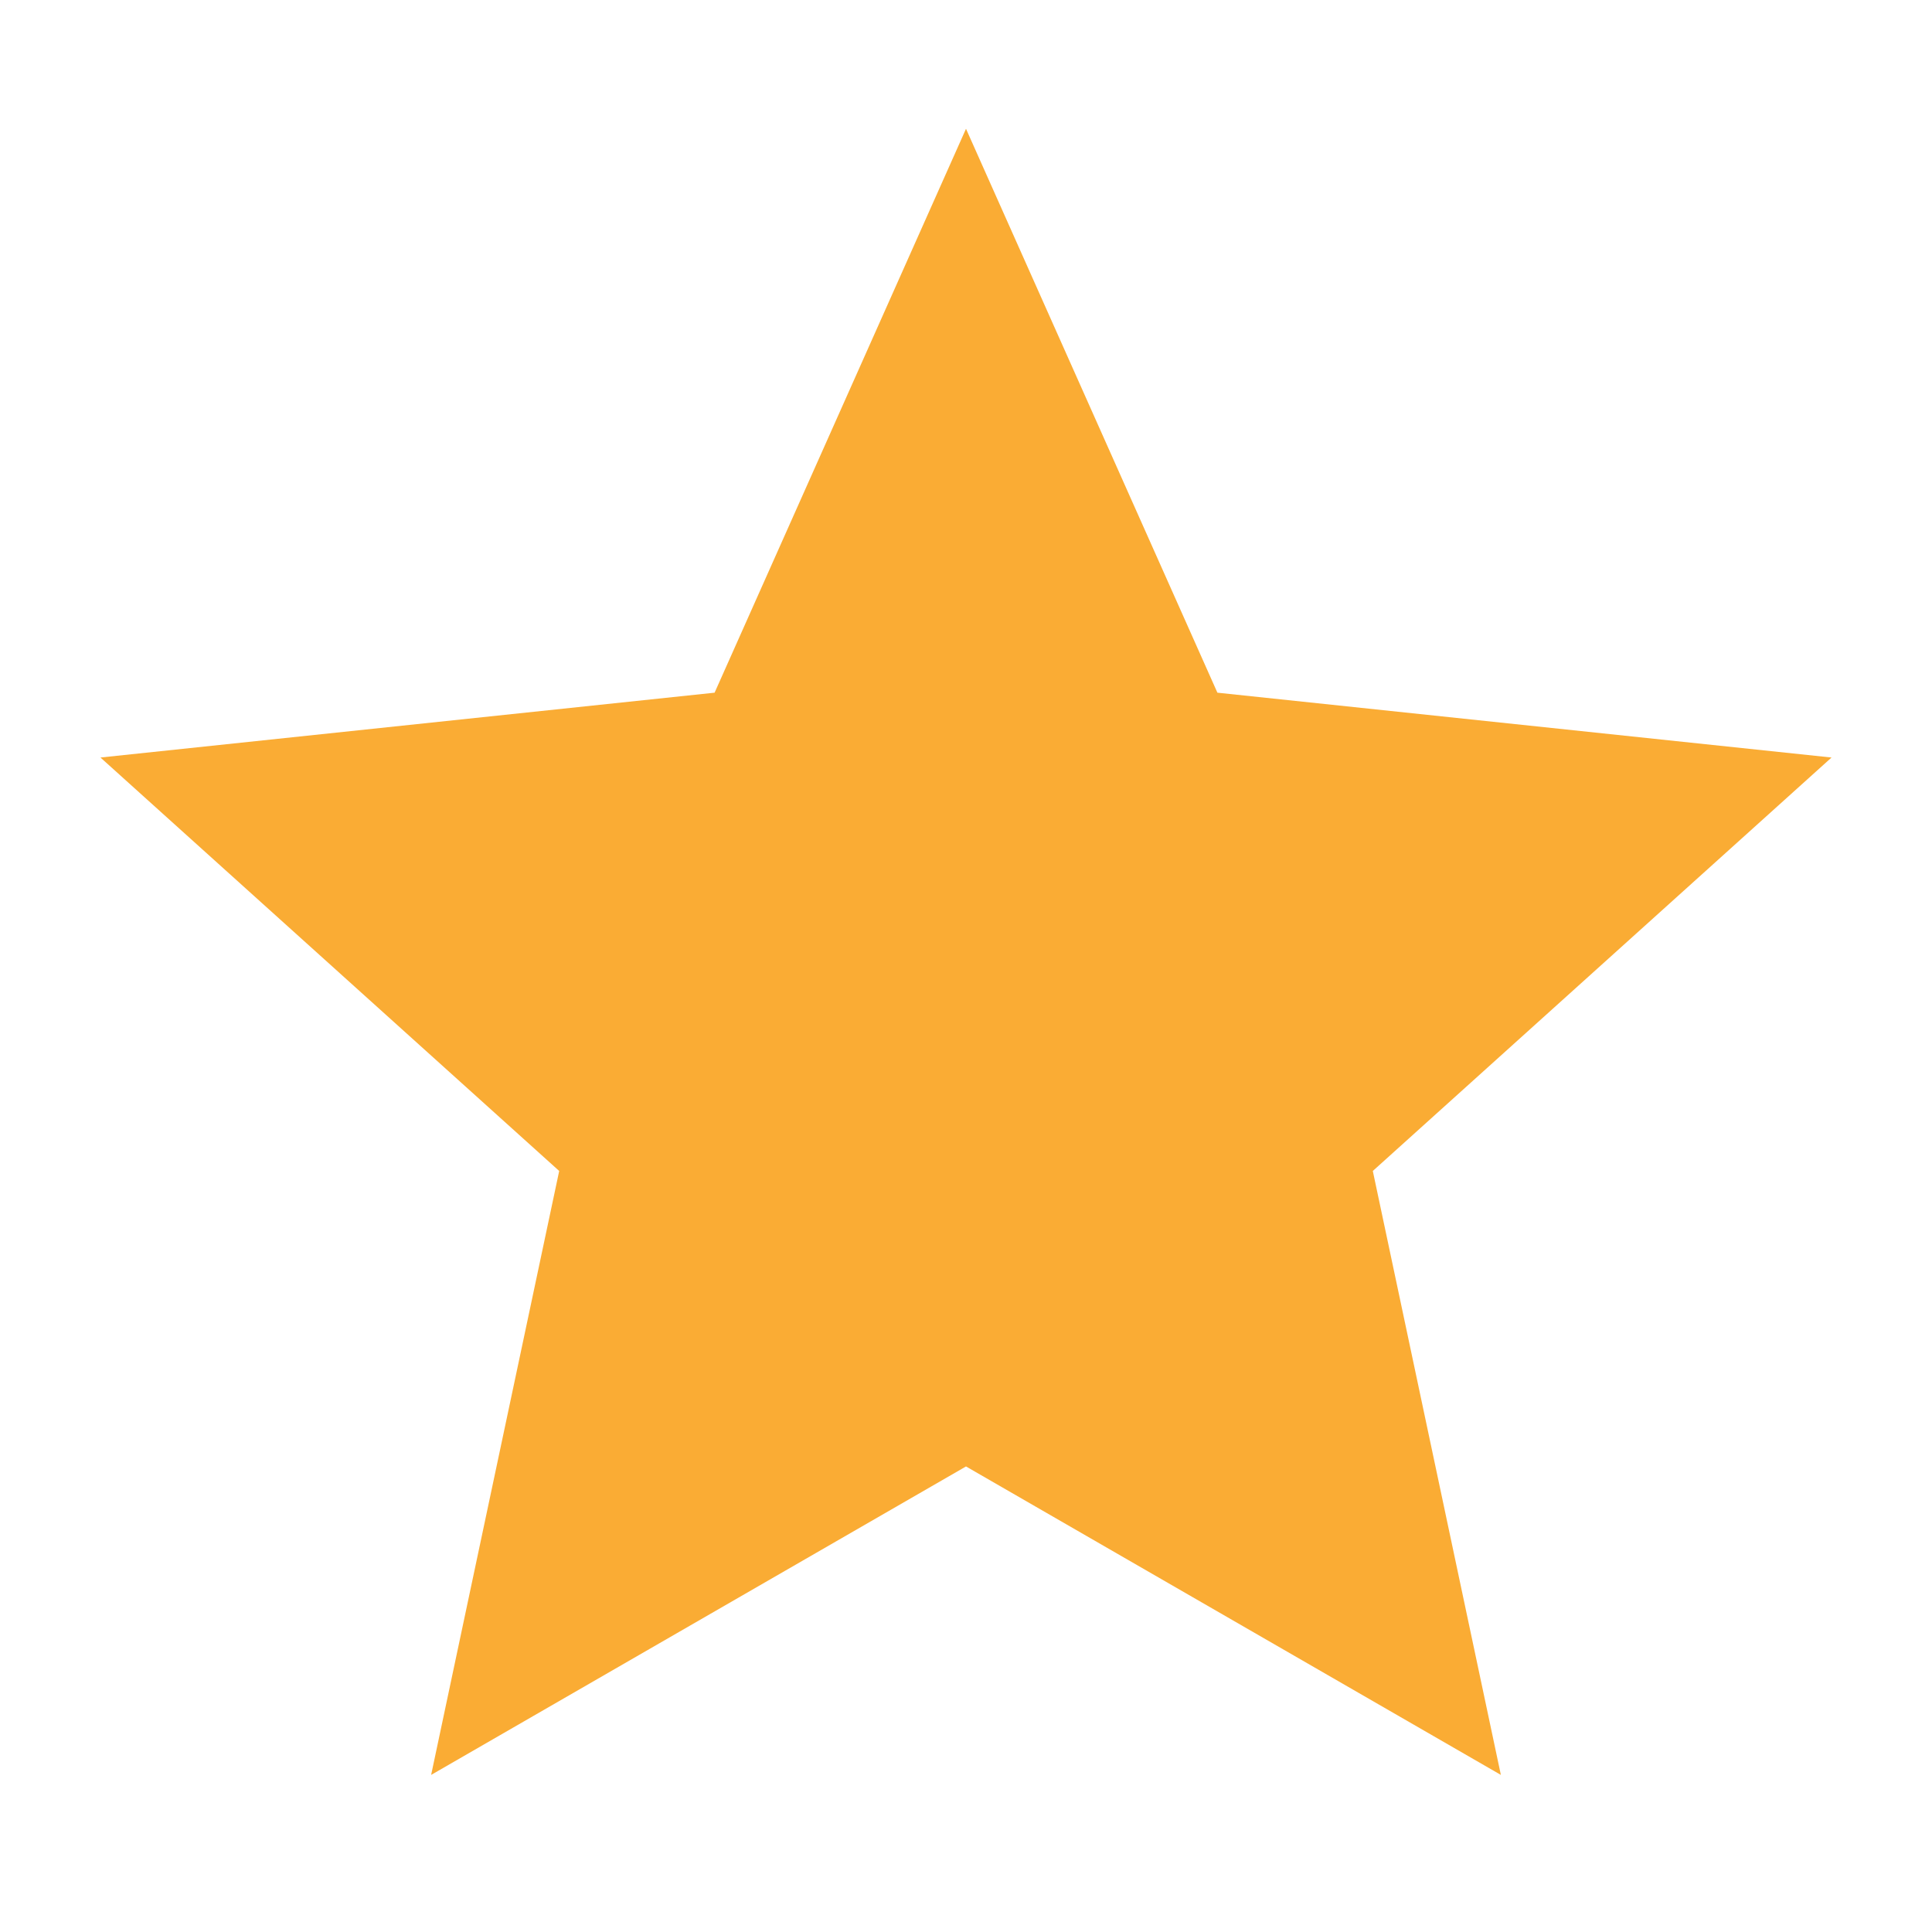
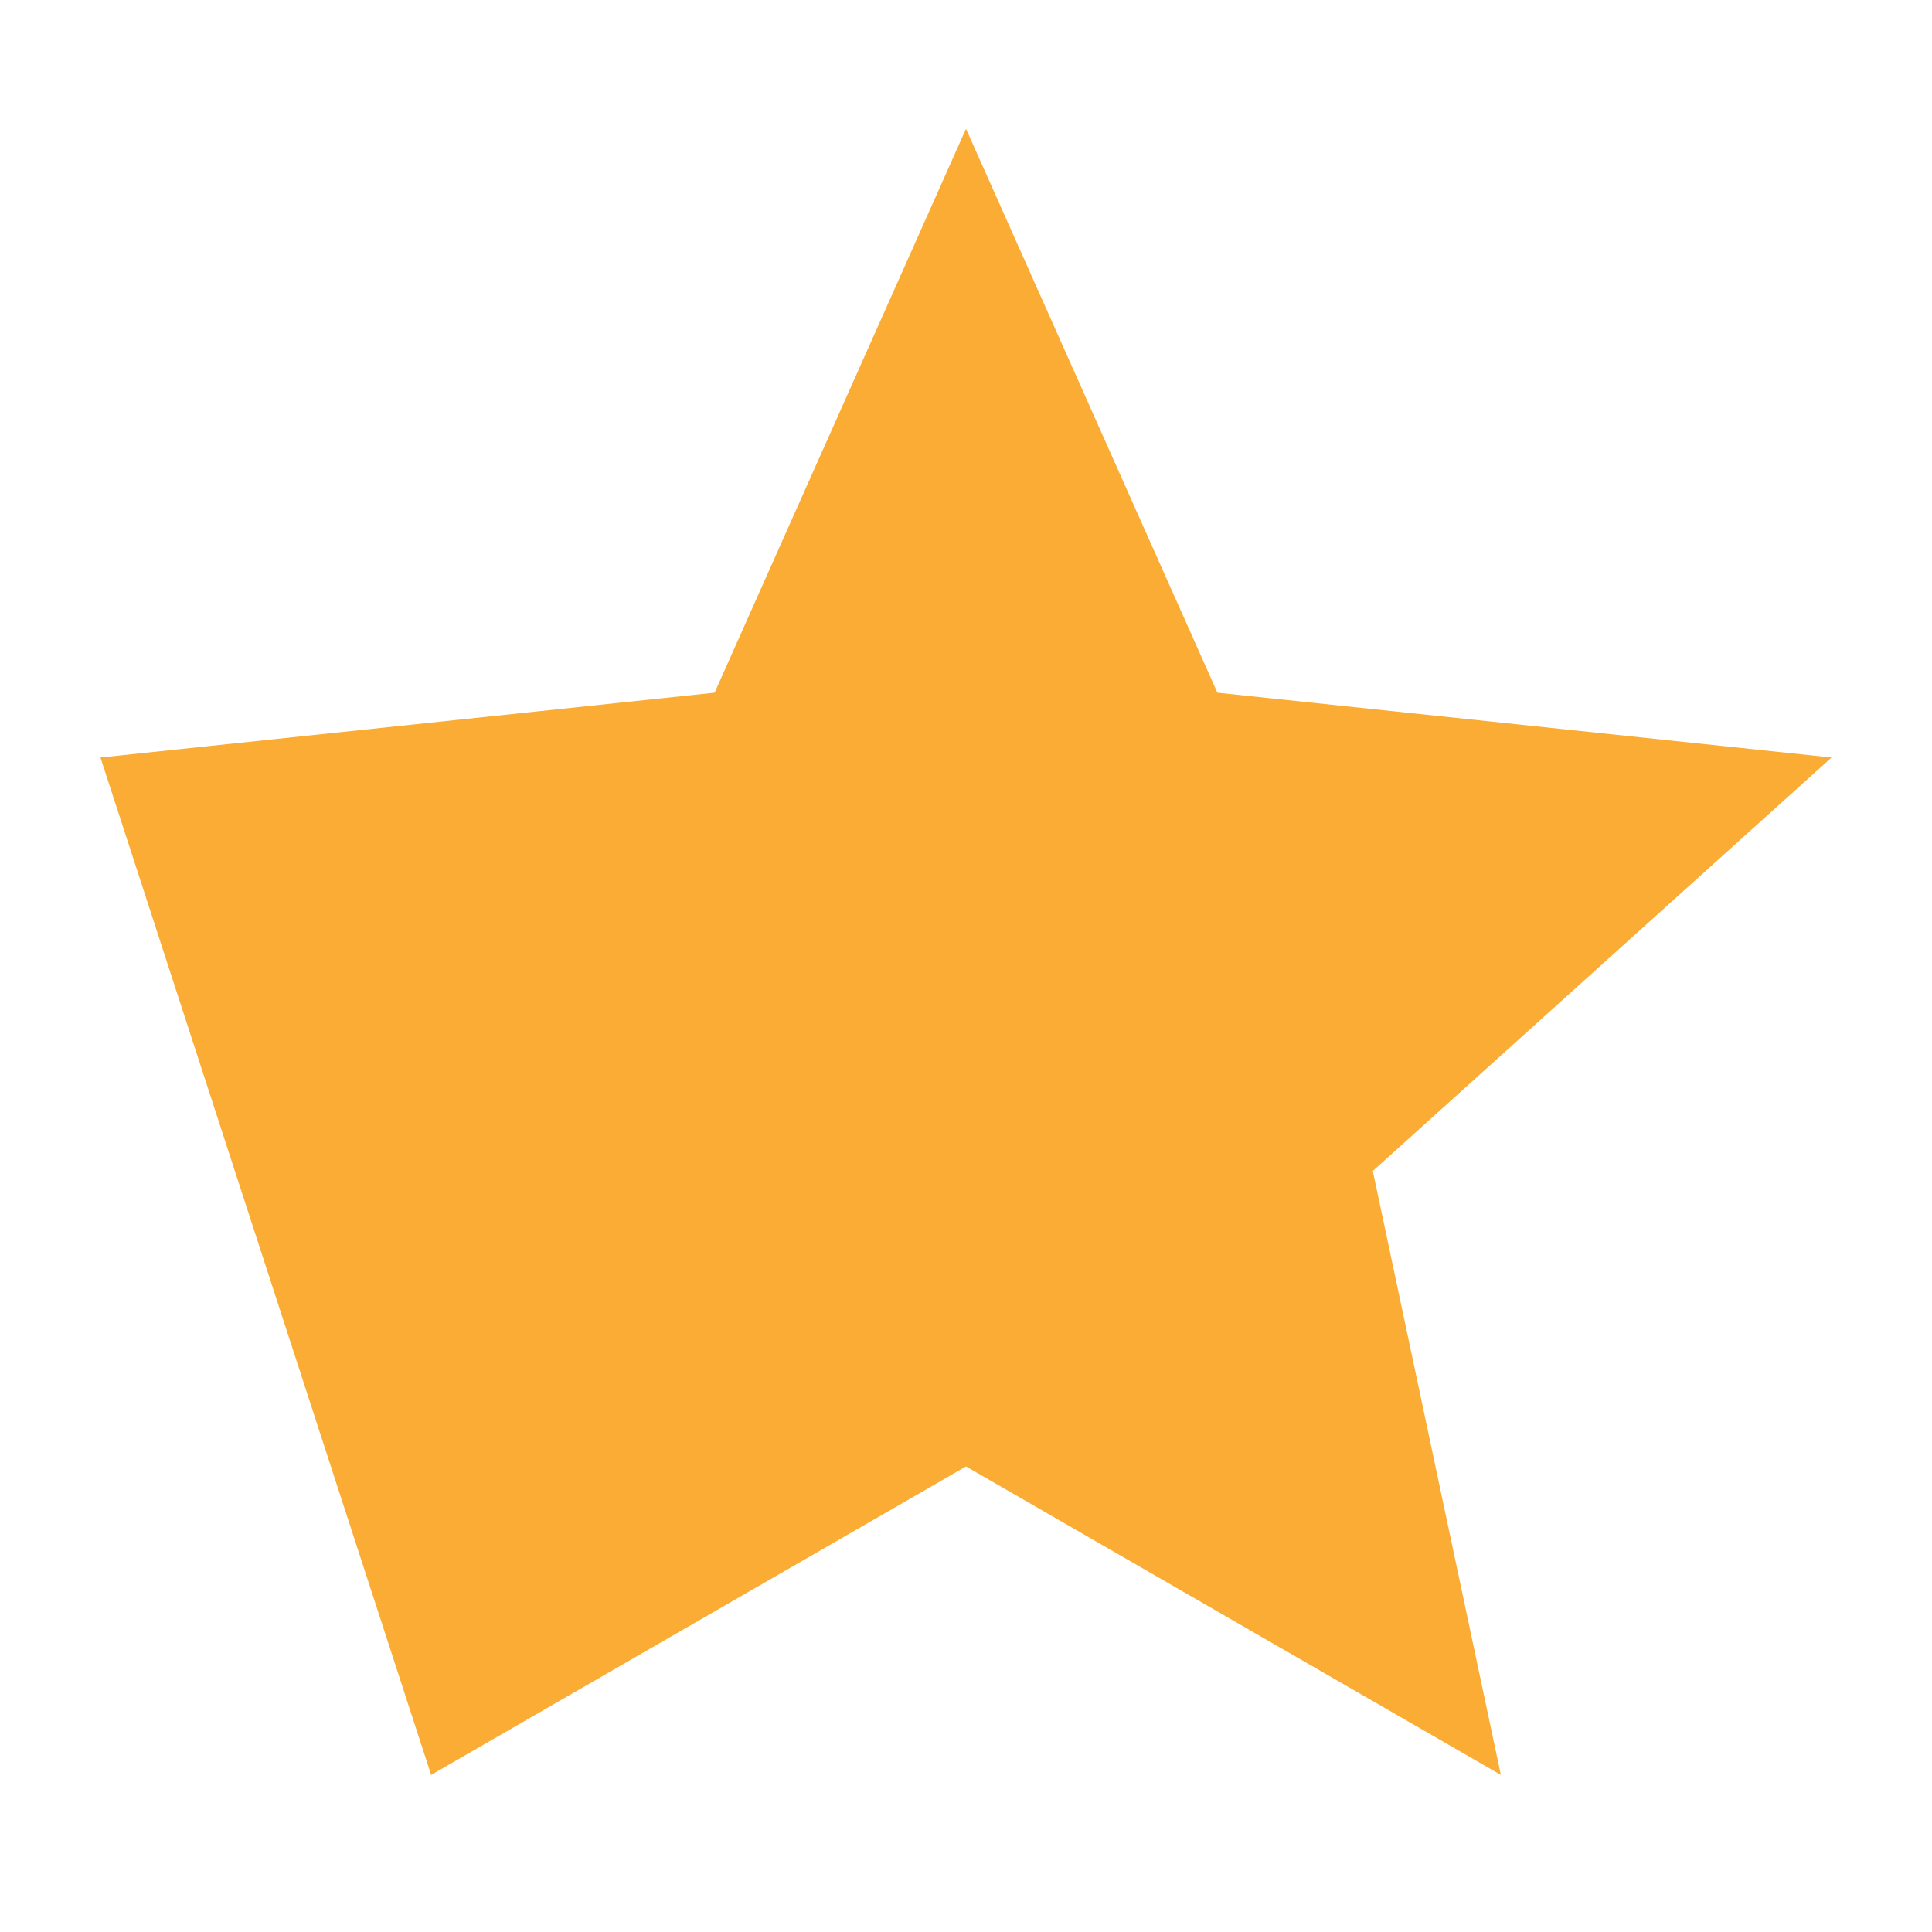
<svg xmlns="http://www.w3.org/2000/svg" fill="#faac34" viewBox="0 0 32 32">
-   <path d="M 30.336 12.547 L 20.164 11.473 L 16 2.133 L 11.836 11.473 L 1.664 12.547 L 9.262 19.395 L 7.141 29.398 L 16 24.289 L 24.859 29.398 L 22.738 19.395 Z" />
+   <path d="M 30.336 12.547 L 20.164 11.473 L 16 2.133 L 11.836 11.473 L 1.664 12.547 L 7.141 29.398 L 16 24.289 L 24.859 29.398 L 22.738 19.395 Z" />
</svg>